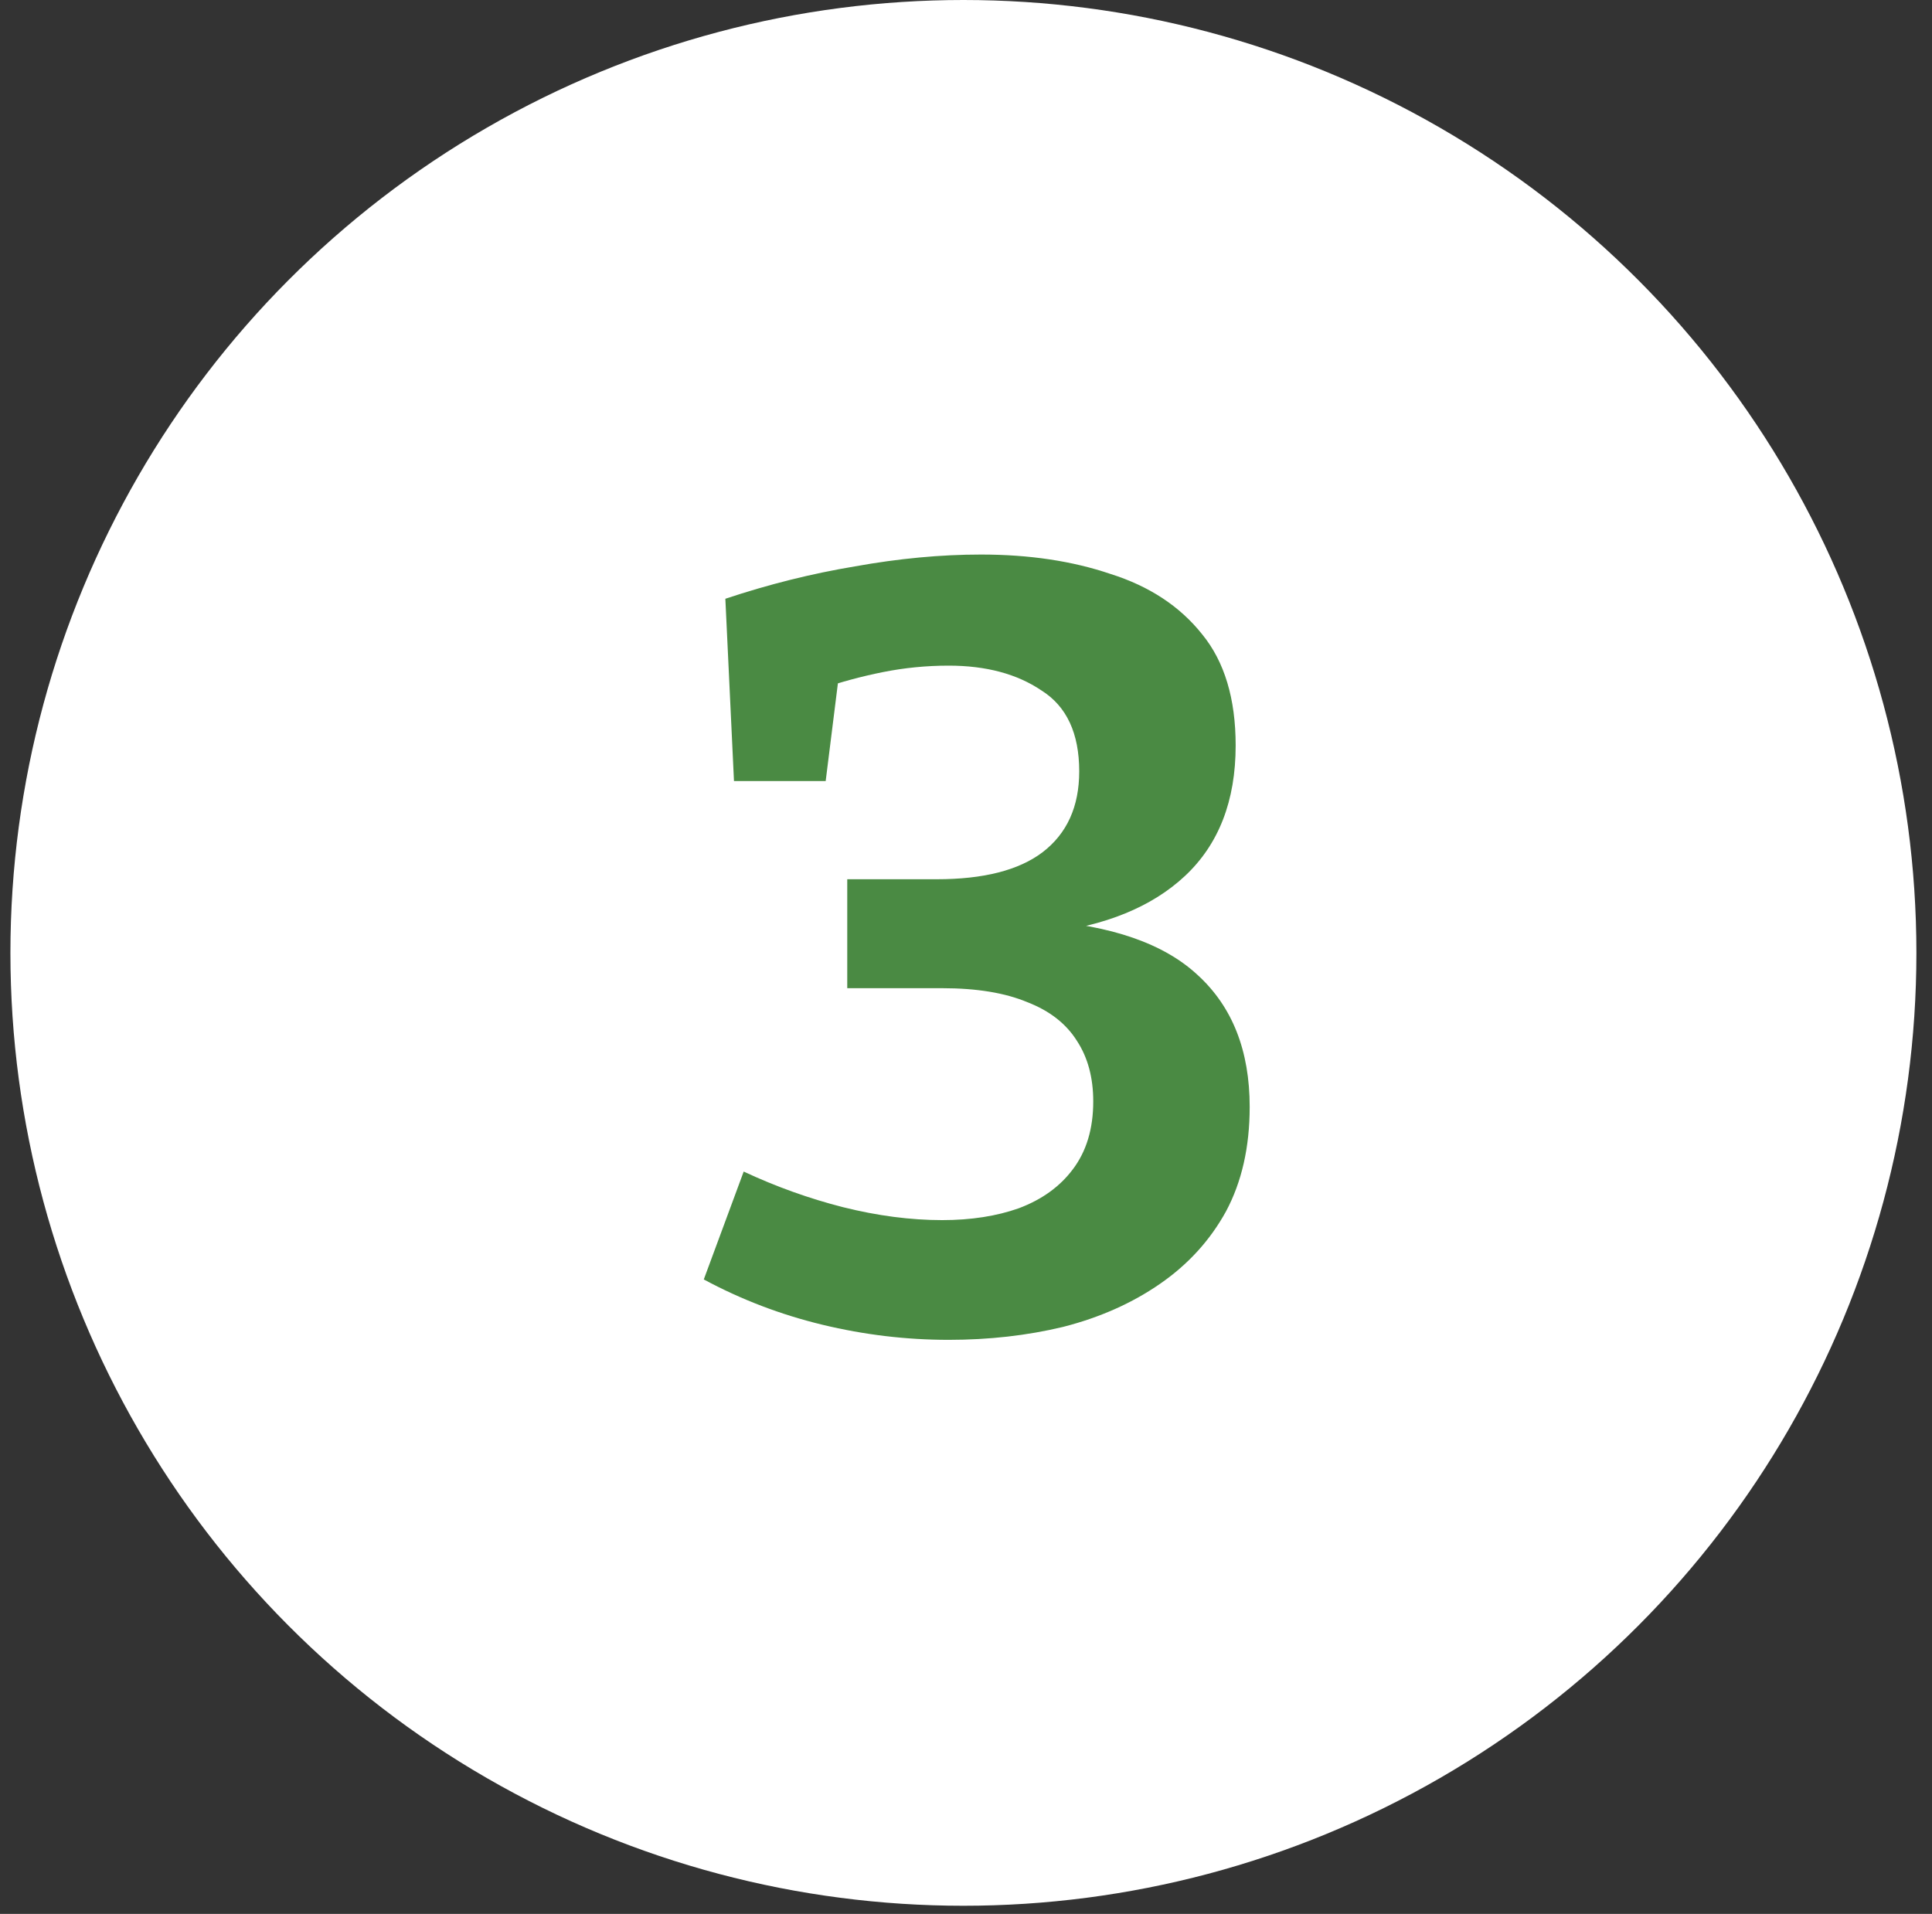
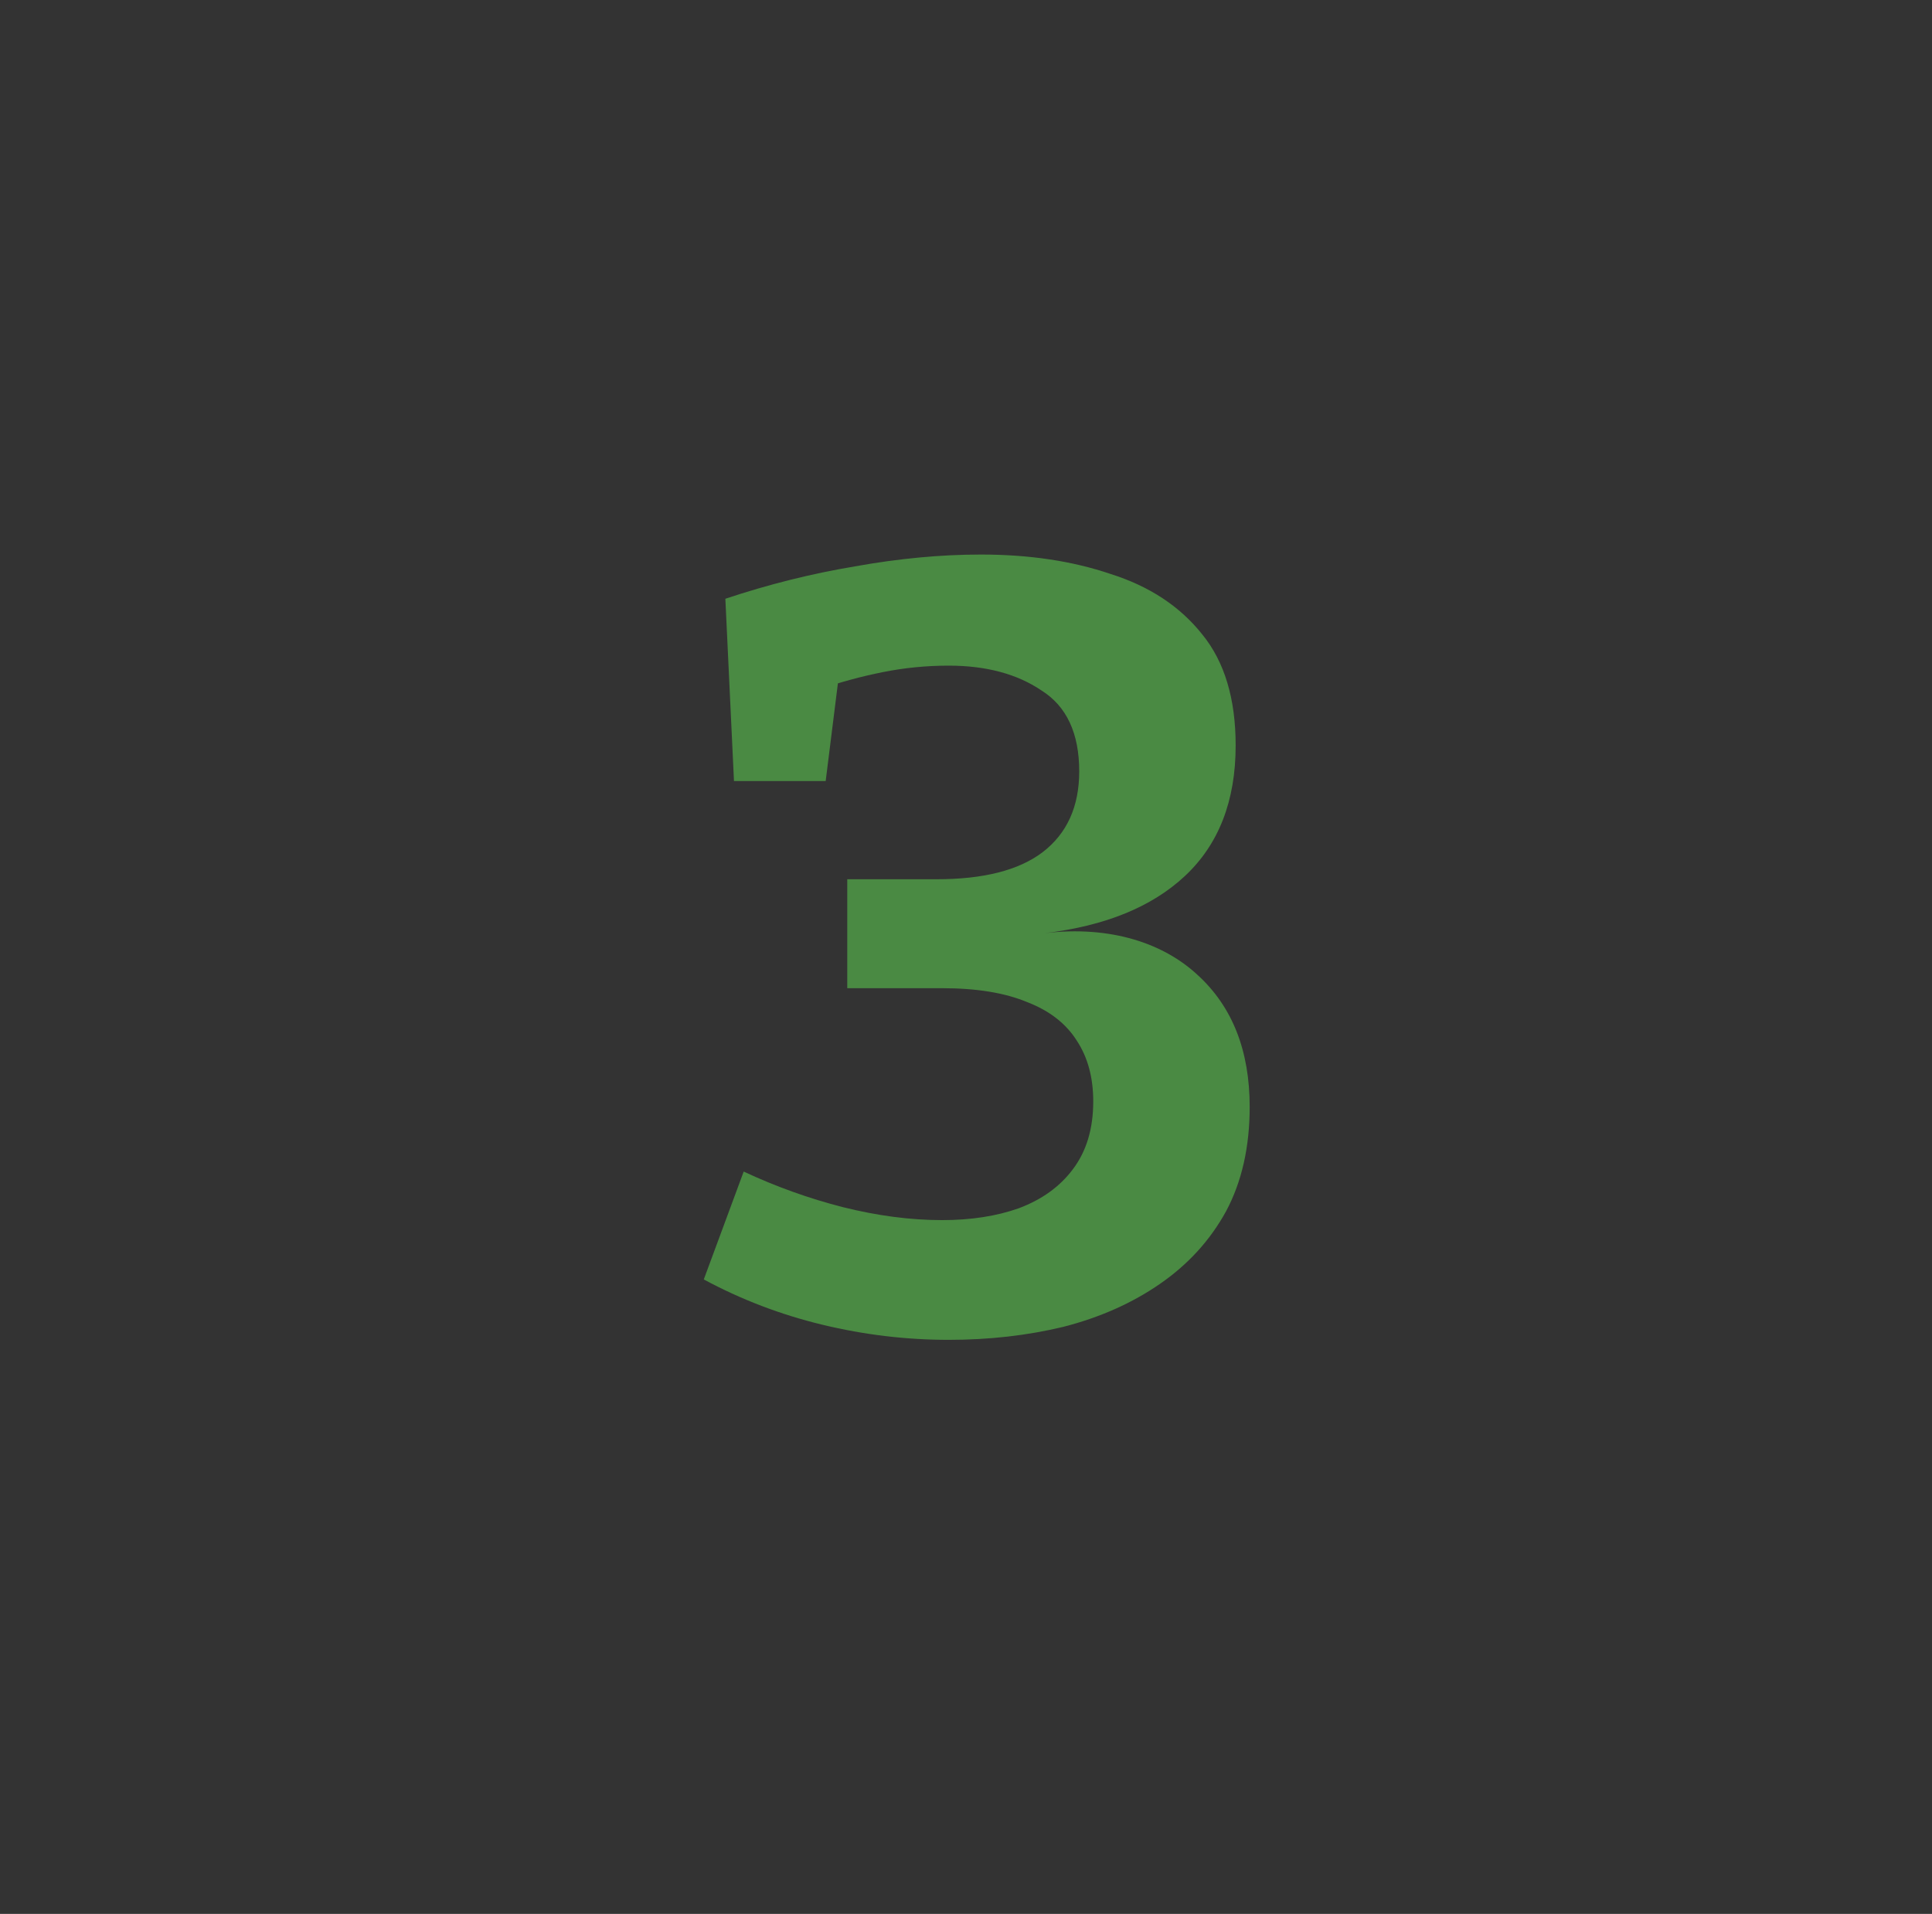
<svg xmlns="http://www.w3.org/2000/svg" width="108" height="107" viewBox="0 0 108 107" fill="none">
  <rect x="0" y="0" width="108" height="107" fill="#333333" stroke="none" />
-   <circle cx="53.855" cy="53.273" r="53.273" fill="white" />
-   <path d="M53.032 74.907C50.659 74.907 48.307 74.626 45.975 74.063C43.644 73.5 41.432 72.656 39.342 71.53L41.573 65.499C43.382 66.344 45.232 67.007 47.121 67.489C49.051 67.972 50.901 68.213 52.67 68.213C54.278 68.213 55.705 67.992 56.952 67.55C58.238 67.067 59.243 66.344 59.967 65.379C60.731 64.373 61.113 63.107 61.113 61.579C61.113 60.252 60.811 59.127 60.208 58.202C59.605 57.237 58.681 56.513 57.434 56.031C56.188 55.508 54.6 55.247 52.67 55.247H47.362V49.156H52.368C54.981 49.156 56.952 48.653 58.278 47.648C59.645 46.602 60.329 45.095 60.329 43.125C60.329 40.994 59.625 39.486 58.218 38.601C56.851 37.677 55.122 37.214 53.032 37.214C51.785 37.214 50.559 37.335 49.353 37.576C48.147 37.817 46.961 38.139 45.794 38.541L46.94 37.395L46.156 43.667H41.03L40.548 33.475C42.96 32.671 45.372 32.068 47.785 31.666C50.237 31.224 52.589 31.003 54.841 31.003C57.535 31.003 59.947 31.364 62.078 32.088C64.249 32.772 65.958 33.897 67.204 35.465C68.451 36.993 69.074 39.064 69.074 41.677C69.074 44.773 68.129 47.206 66.239 48.974C64.39 50.703 61.776 51.769 58.399 52.171L58.097 51.447C62.118 51.729 65.073 52.754 66.963 54.523C68.893 56.292 69.858 58.745 69.858 61.881C69.858 64.132 69.415 66.082 68.531 67.731C67.646 69.339 66.42 70.686 64.852 71.771C63.284 72.857 61.475 73.661 59.424 74.184C57.414 74.666 55.283 74.907 53.032 74.907Z" fill="#4A8A43" />
+   <path d="M53.032 74.907C50.659 74.907 48.307 74.626 45.975 74.063C43.644 73.5 41.432 72.656 39.342 71.53L41.573 65.499C43.382 66.344 45.232 67.007 47.121 67.489C49.051 67.972 50.901 68.213 52.67 68.213C54.278 68.213 55.705 67.992 56.952 67.55C58.238 67.067 59.243 66.344 59.967 65.379C60.731 64.373 61.113 63.107 61.113 61.579C61.113 60.252 60.811 59.127 60.208 58.202C59.605 57.237 58.681 56.513 57.434 56.031C56.188 55.508 54.6 55.247 52.67 55.247H47.362V49.156H52.368C54.981 49.156 56.952 48.653 58.278 47.648C59.645 46.602 60.329 45.095 60.329 43.125C60.329 40.994 59.625 39.486 58.218 38.601C56.851 37.677 55.122 37.214 53.032 37.214C51.785 37.214 50.559 37.335 49.353 37.576C48.147 37.817 46.961 38.139 45.794 38.541L46.94 37.395L46.156 43.667H41.03L40.548 33.475C42.96 32.671 45.372 32.068 47.785 31.666C50.237 31.224 52.589 31.003 54.841 31.003C57.535 31.003 59.947 31.364 62.078 32.088C64.249 32.772 65.958 33.897 67.204 35.465C68.451 36.993 69.074 39.064 69.074 41.677C69.074 44.773 68.129 47.206 66.239 48.974C64.39 50.703 61.776 51.769 58.399 52.171C62.118 51.729 65.073 52.754 66.963 54.523C68.893 56.292 69.858 58.745 69.858 61.881C69.858 64.132 69.415 66.082 68.531 67.731C67.646 69.339 66.42 70.686 64.852 71.771C63.284 72.857 61.475 73.661 59.424 74.184C57.414 74.666 55.283 74.907 53.032 74.907Z" fill="#4A8A43" />
</svg>